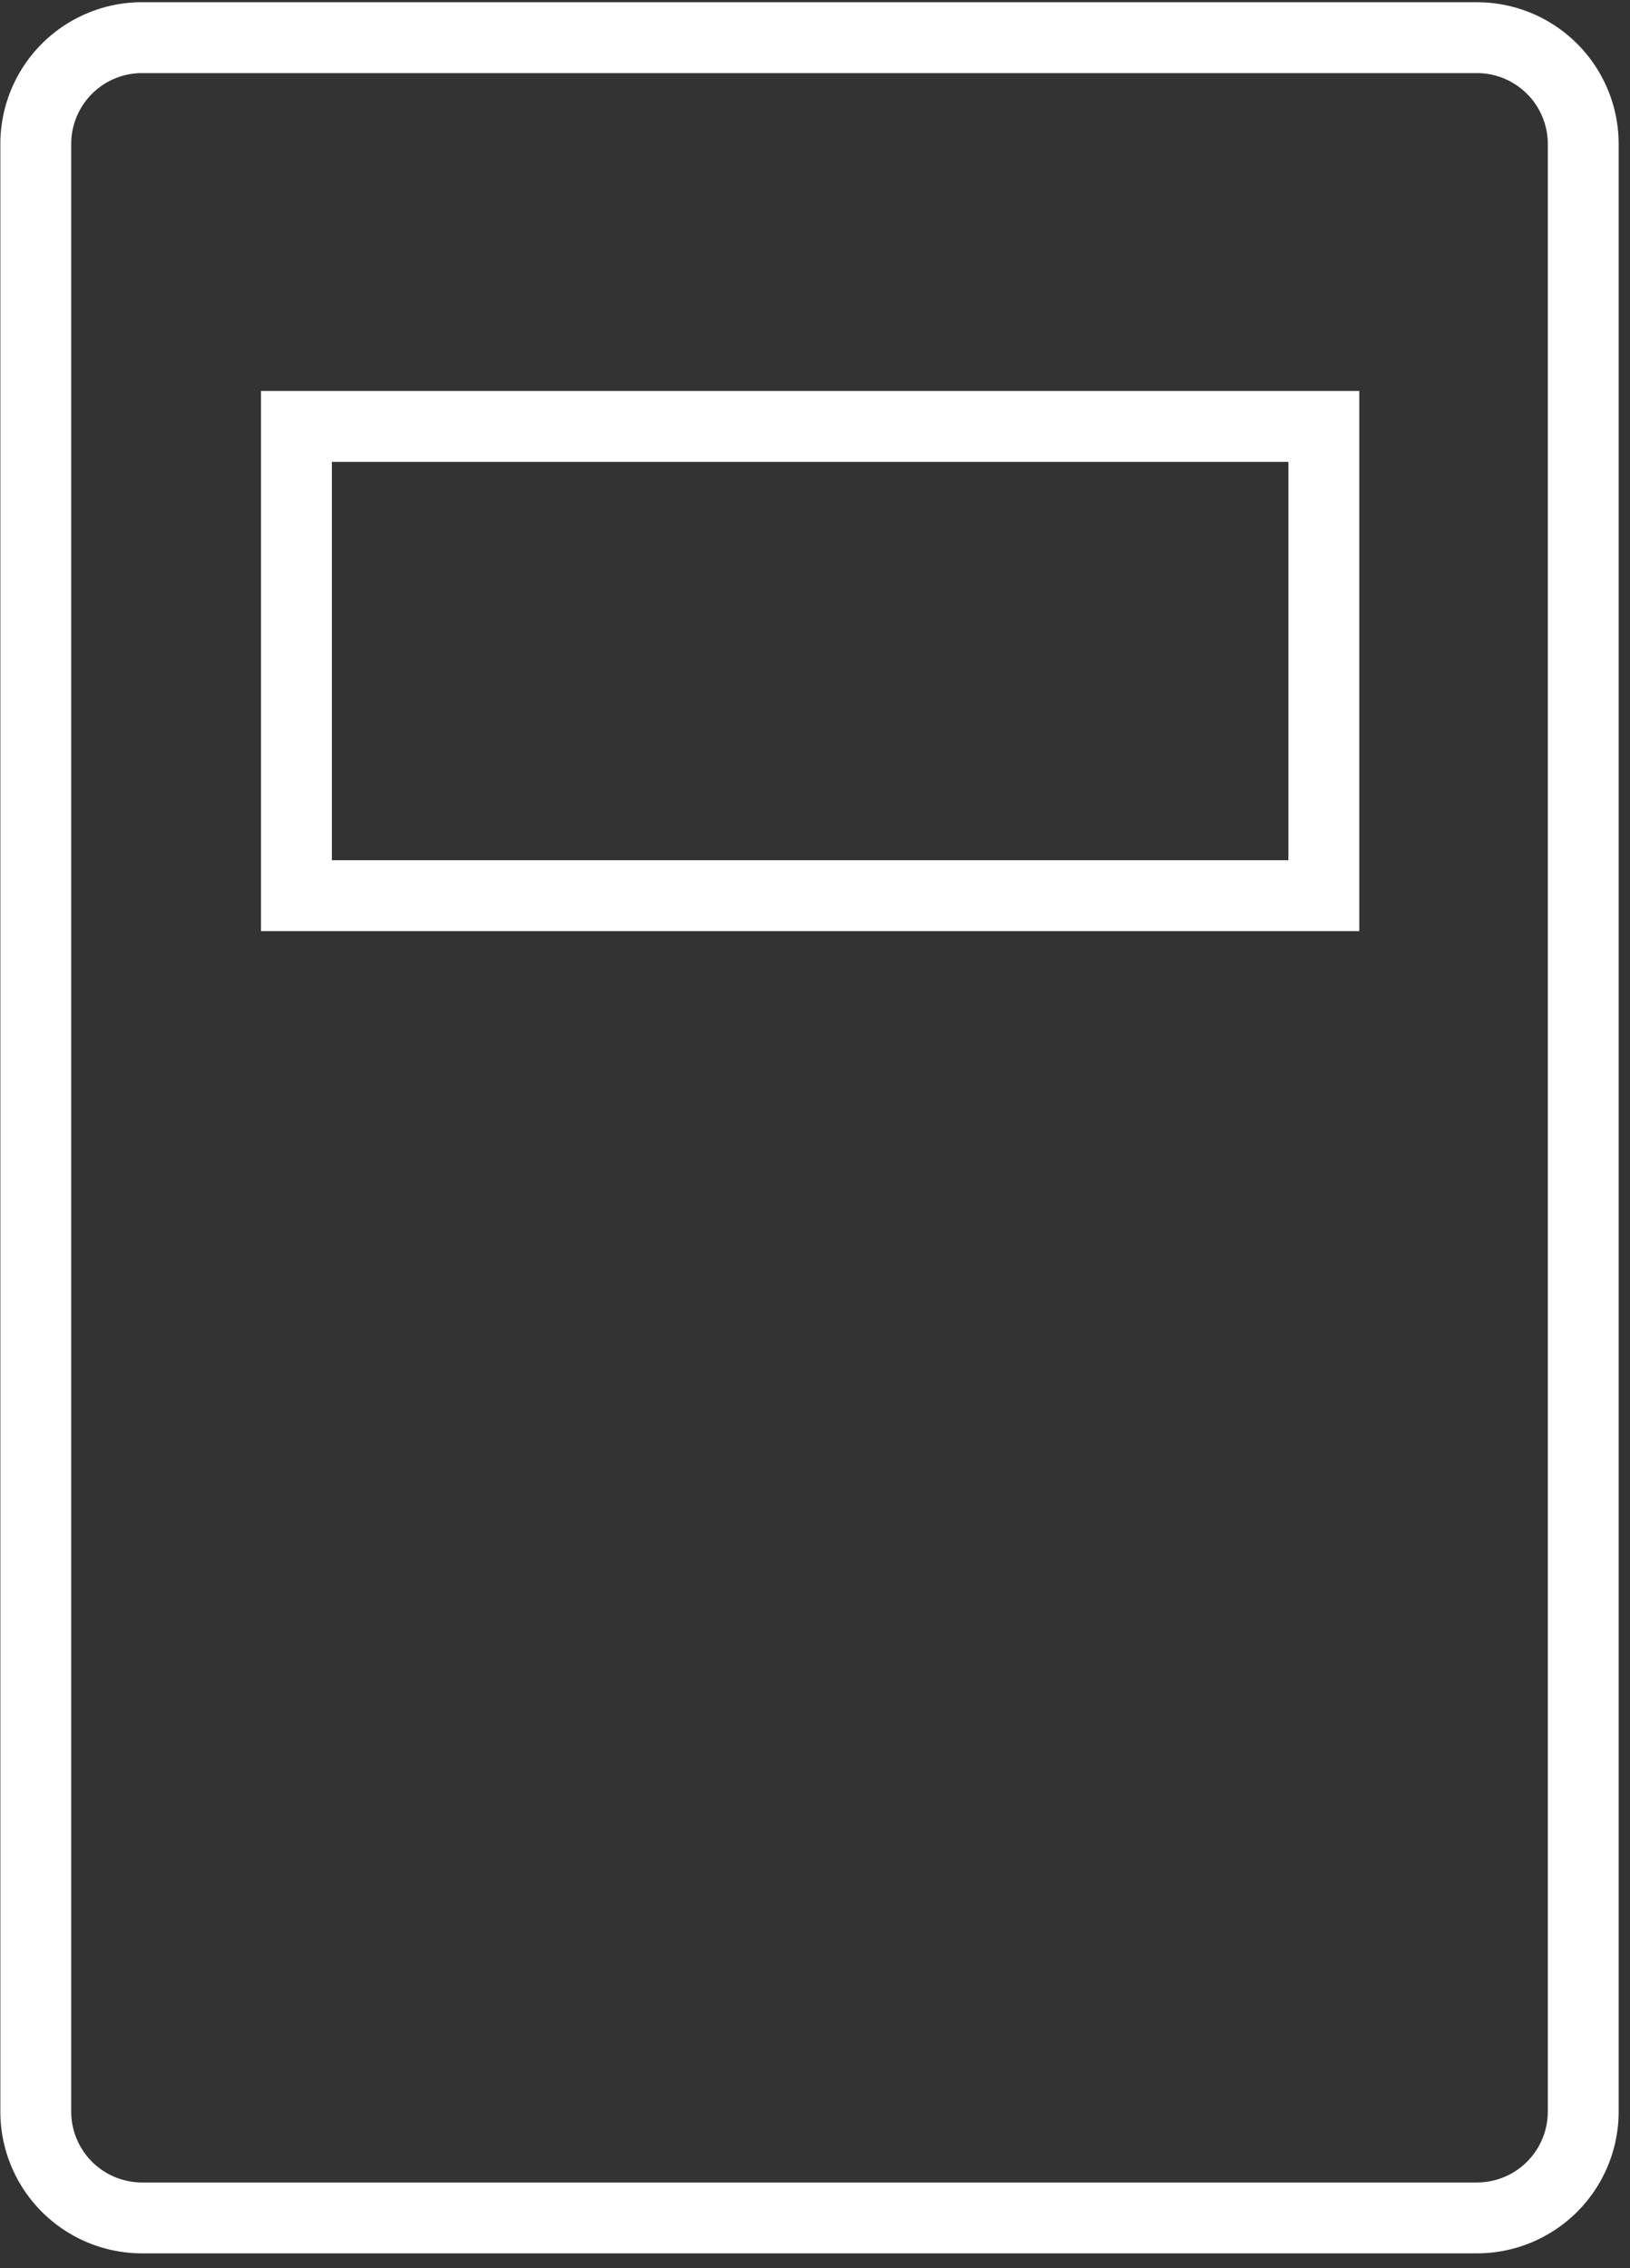
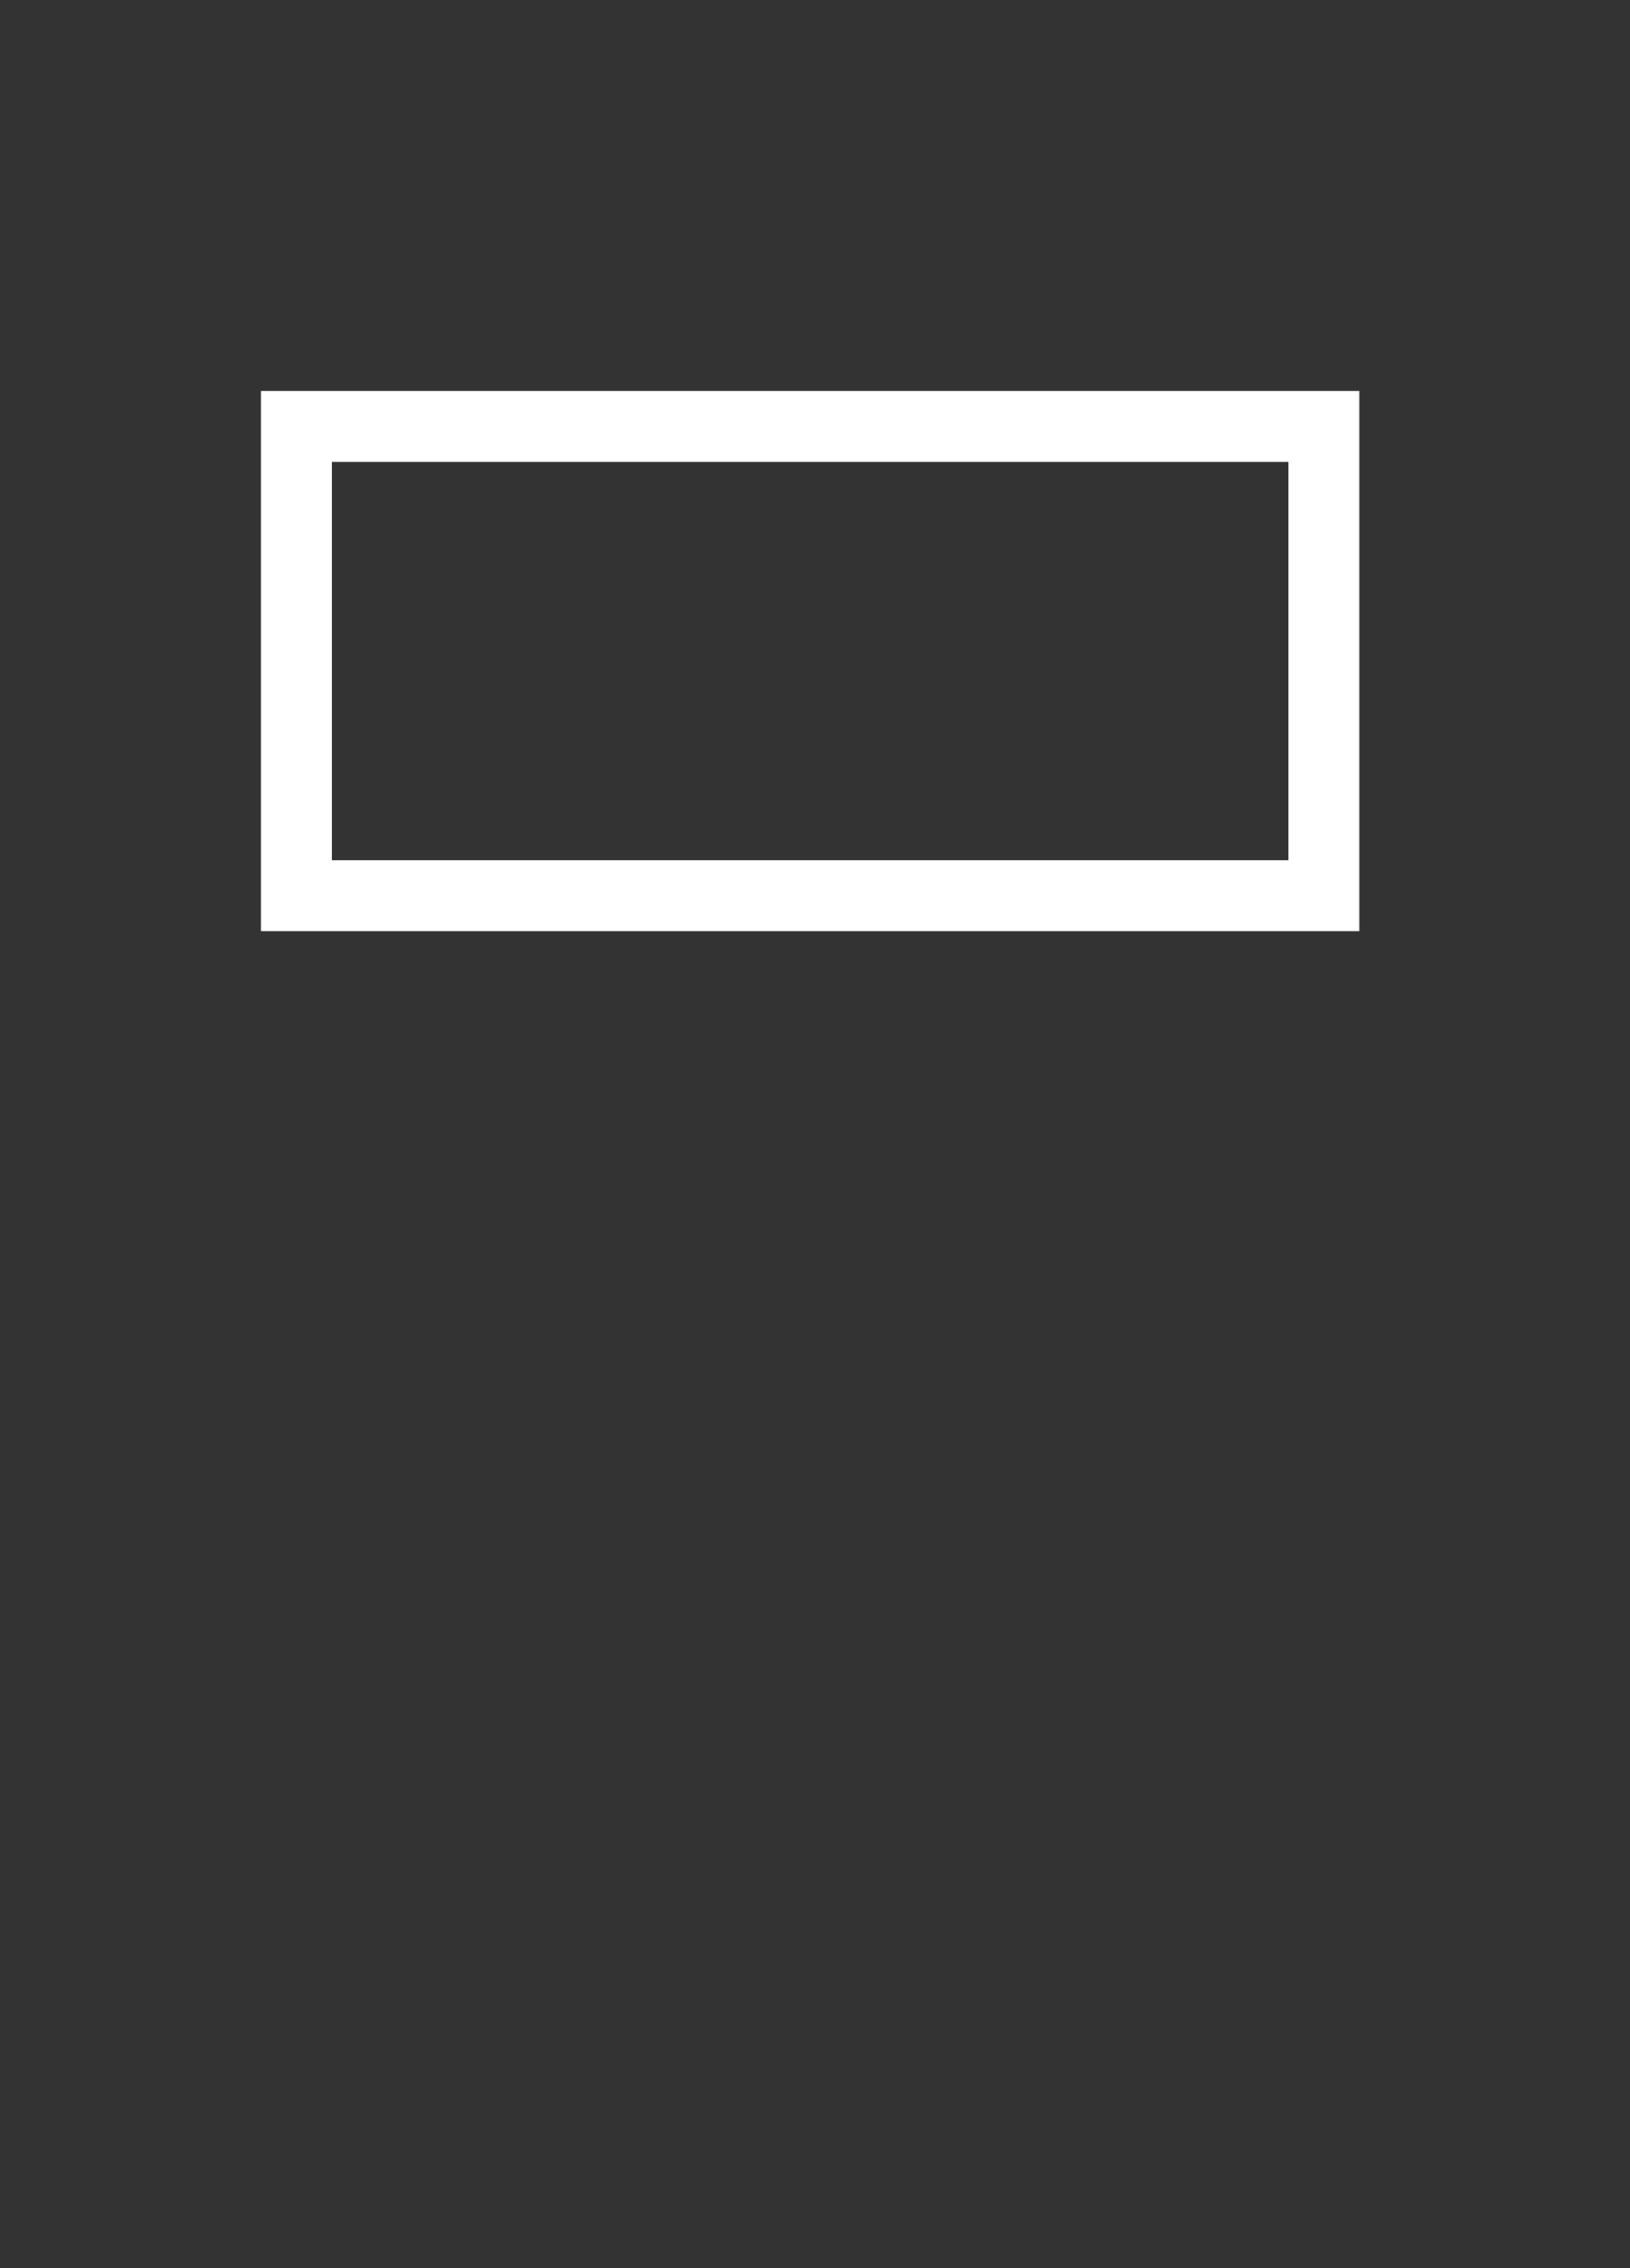
<svg xmlns="http://www.w3.org/2000/svg" width="46" height="64">
  <rect width="100%" height="100%" fill="#333333" stroke="none" />
  <g stroke="#FFF" stroke-width="2" fill="none" fill-rule="evenodd">
-     <path d="M4.01 1.062a3 3 0 0 0-3 3v55.52a3 3 0 0 0 3 3H41.68a3 3 0 0 0 3-3V4.063a3 3 0 0 0-3-3H4.009z" />
    <path d="M8.366 25.273H37.36V12.032H8.366z" />
  </g>
</svg>